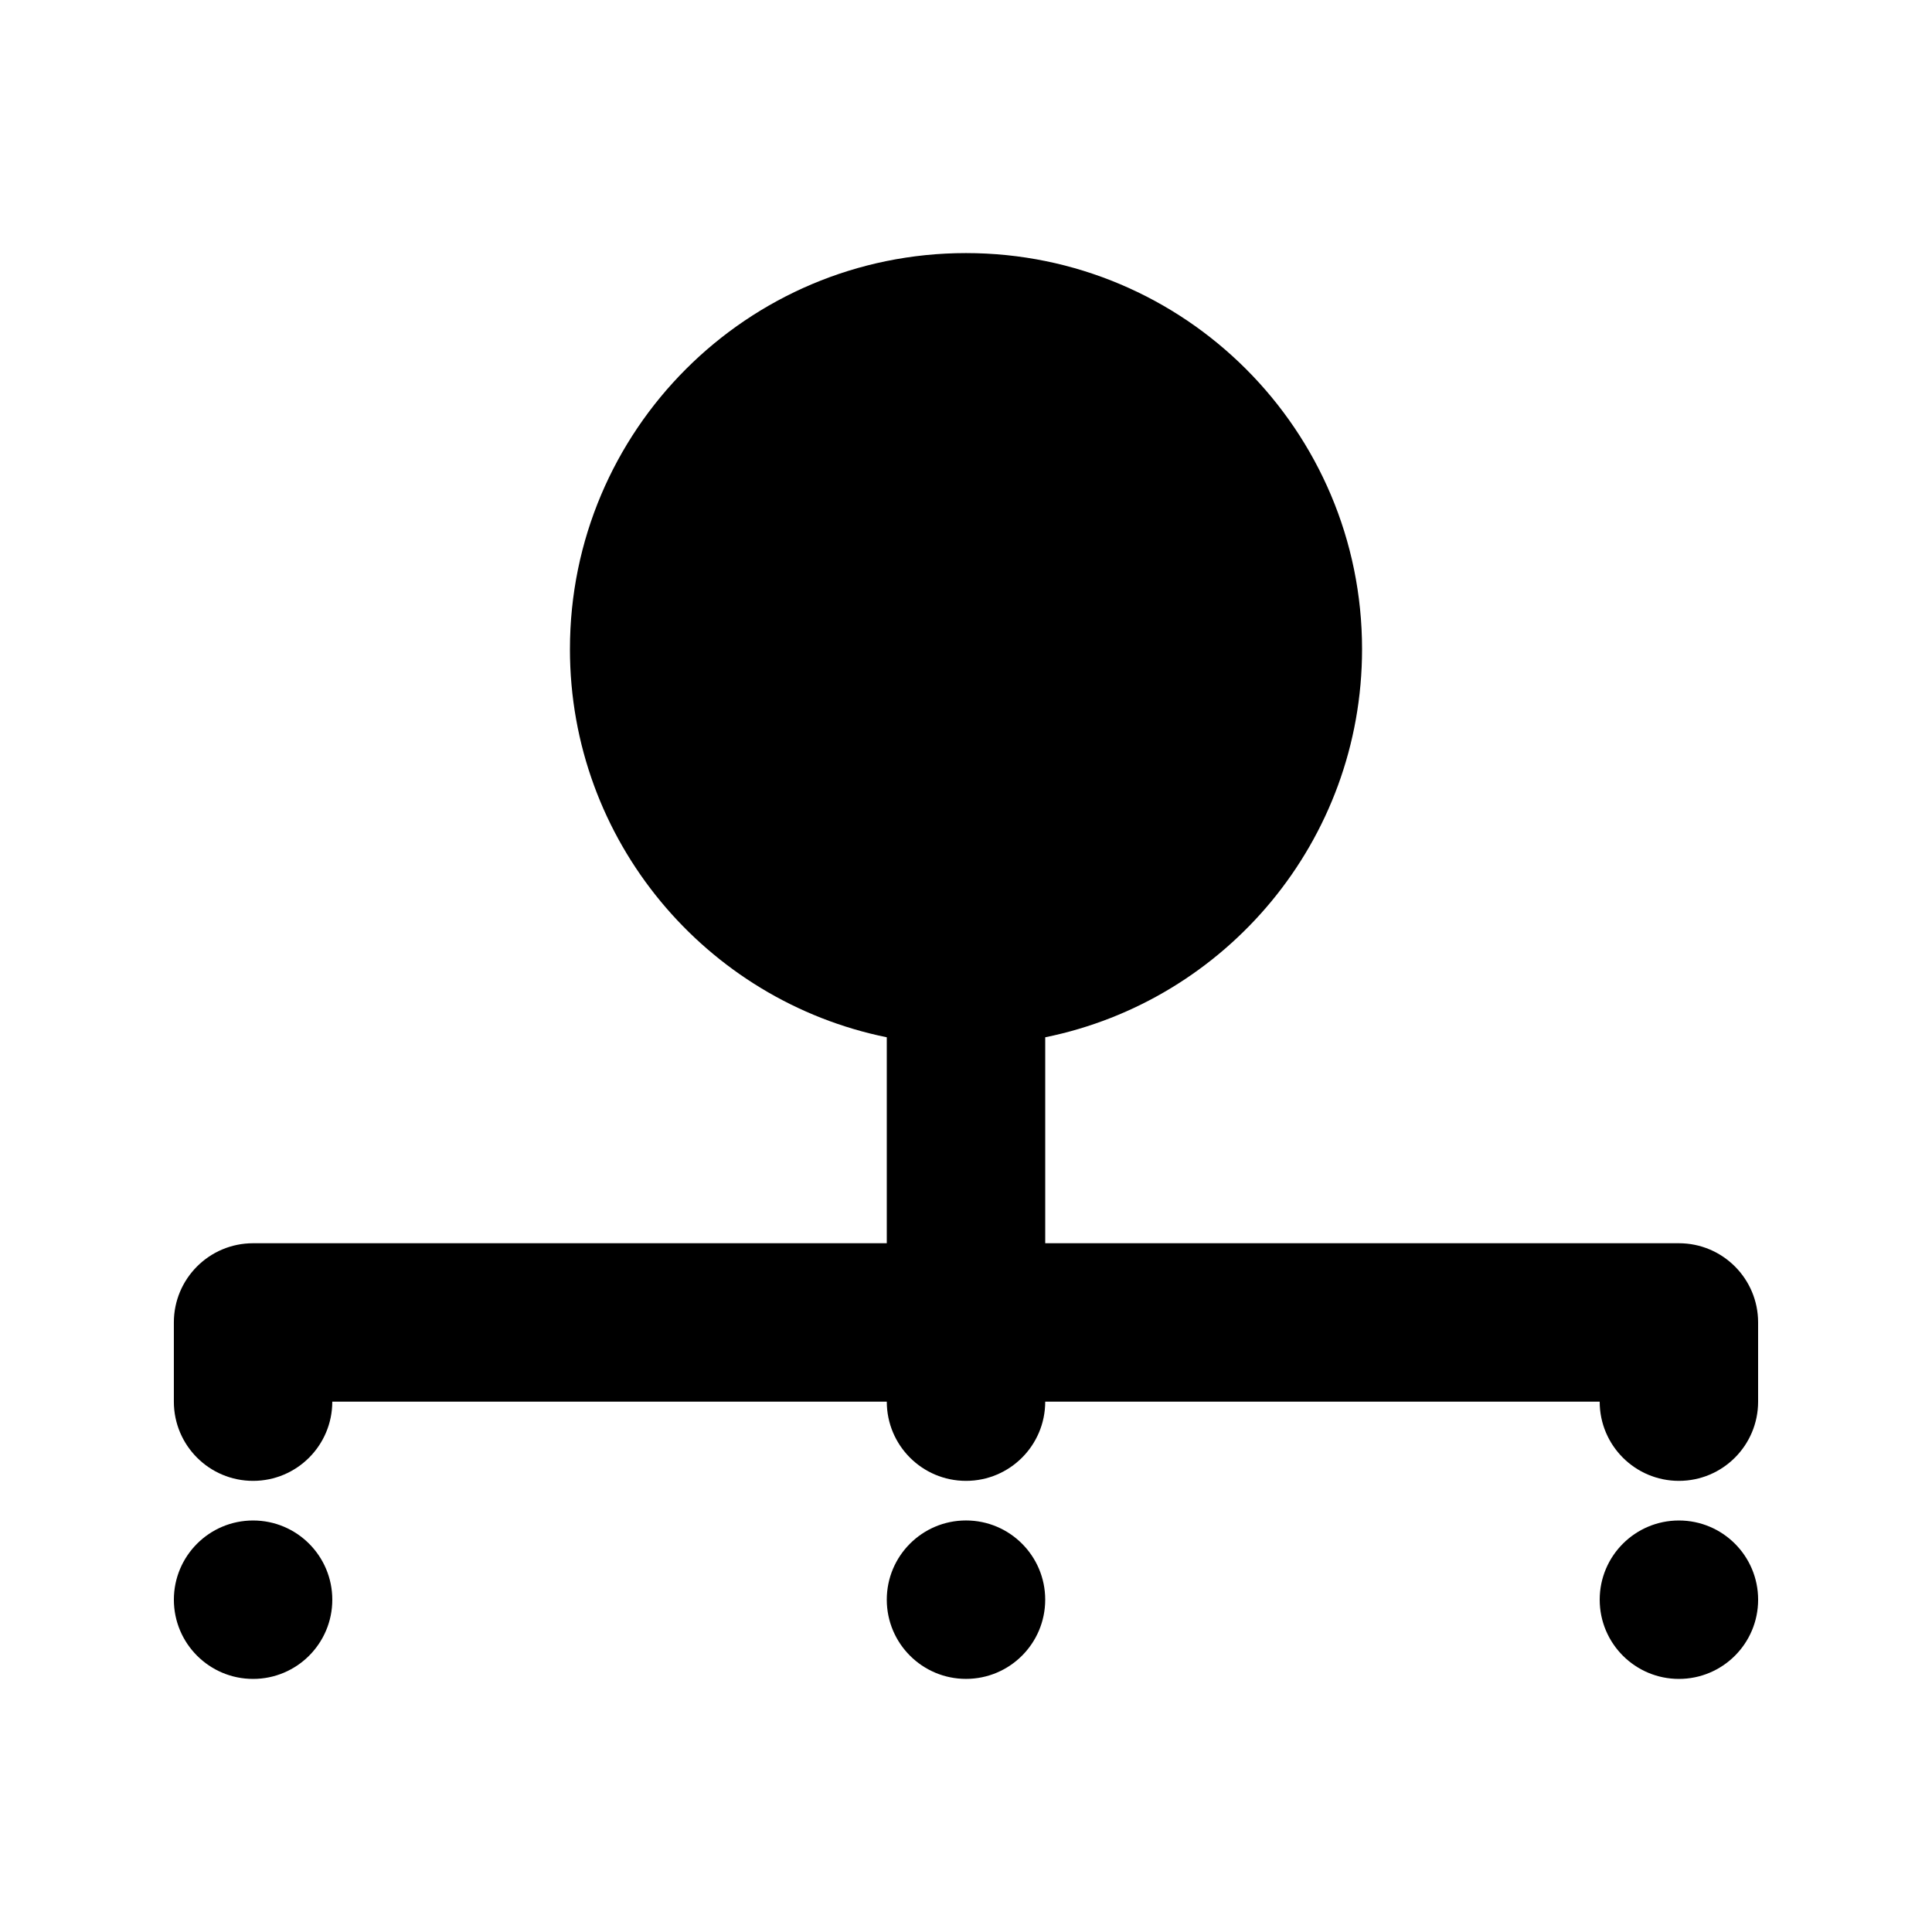
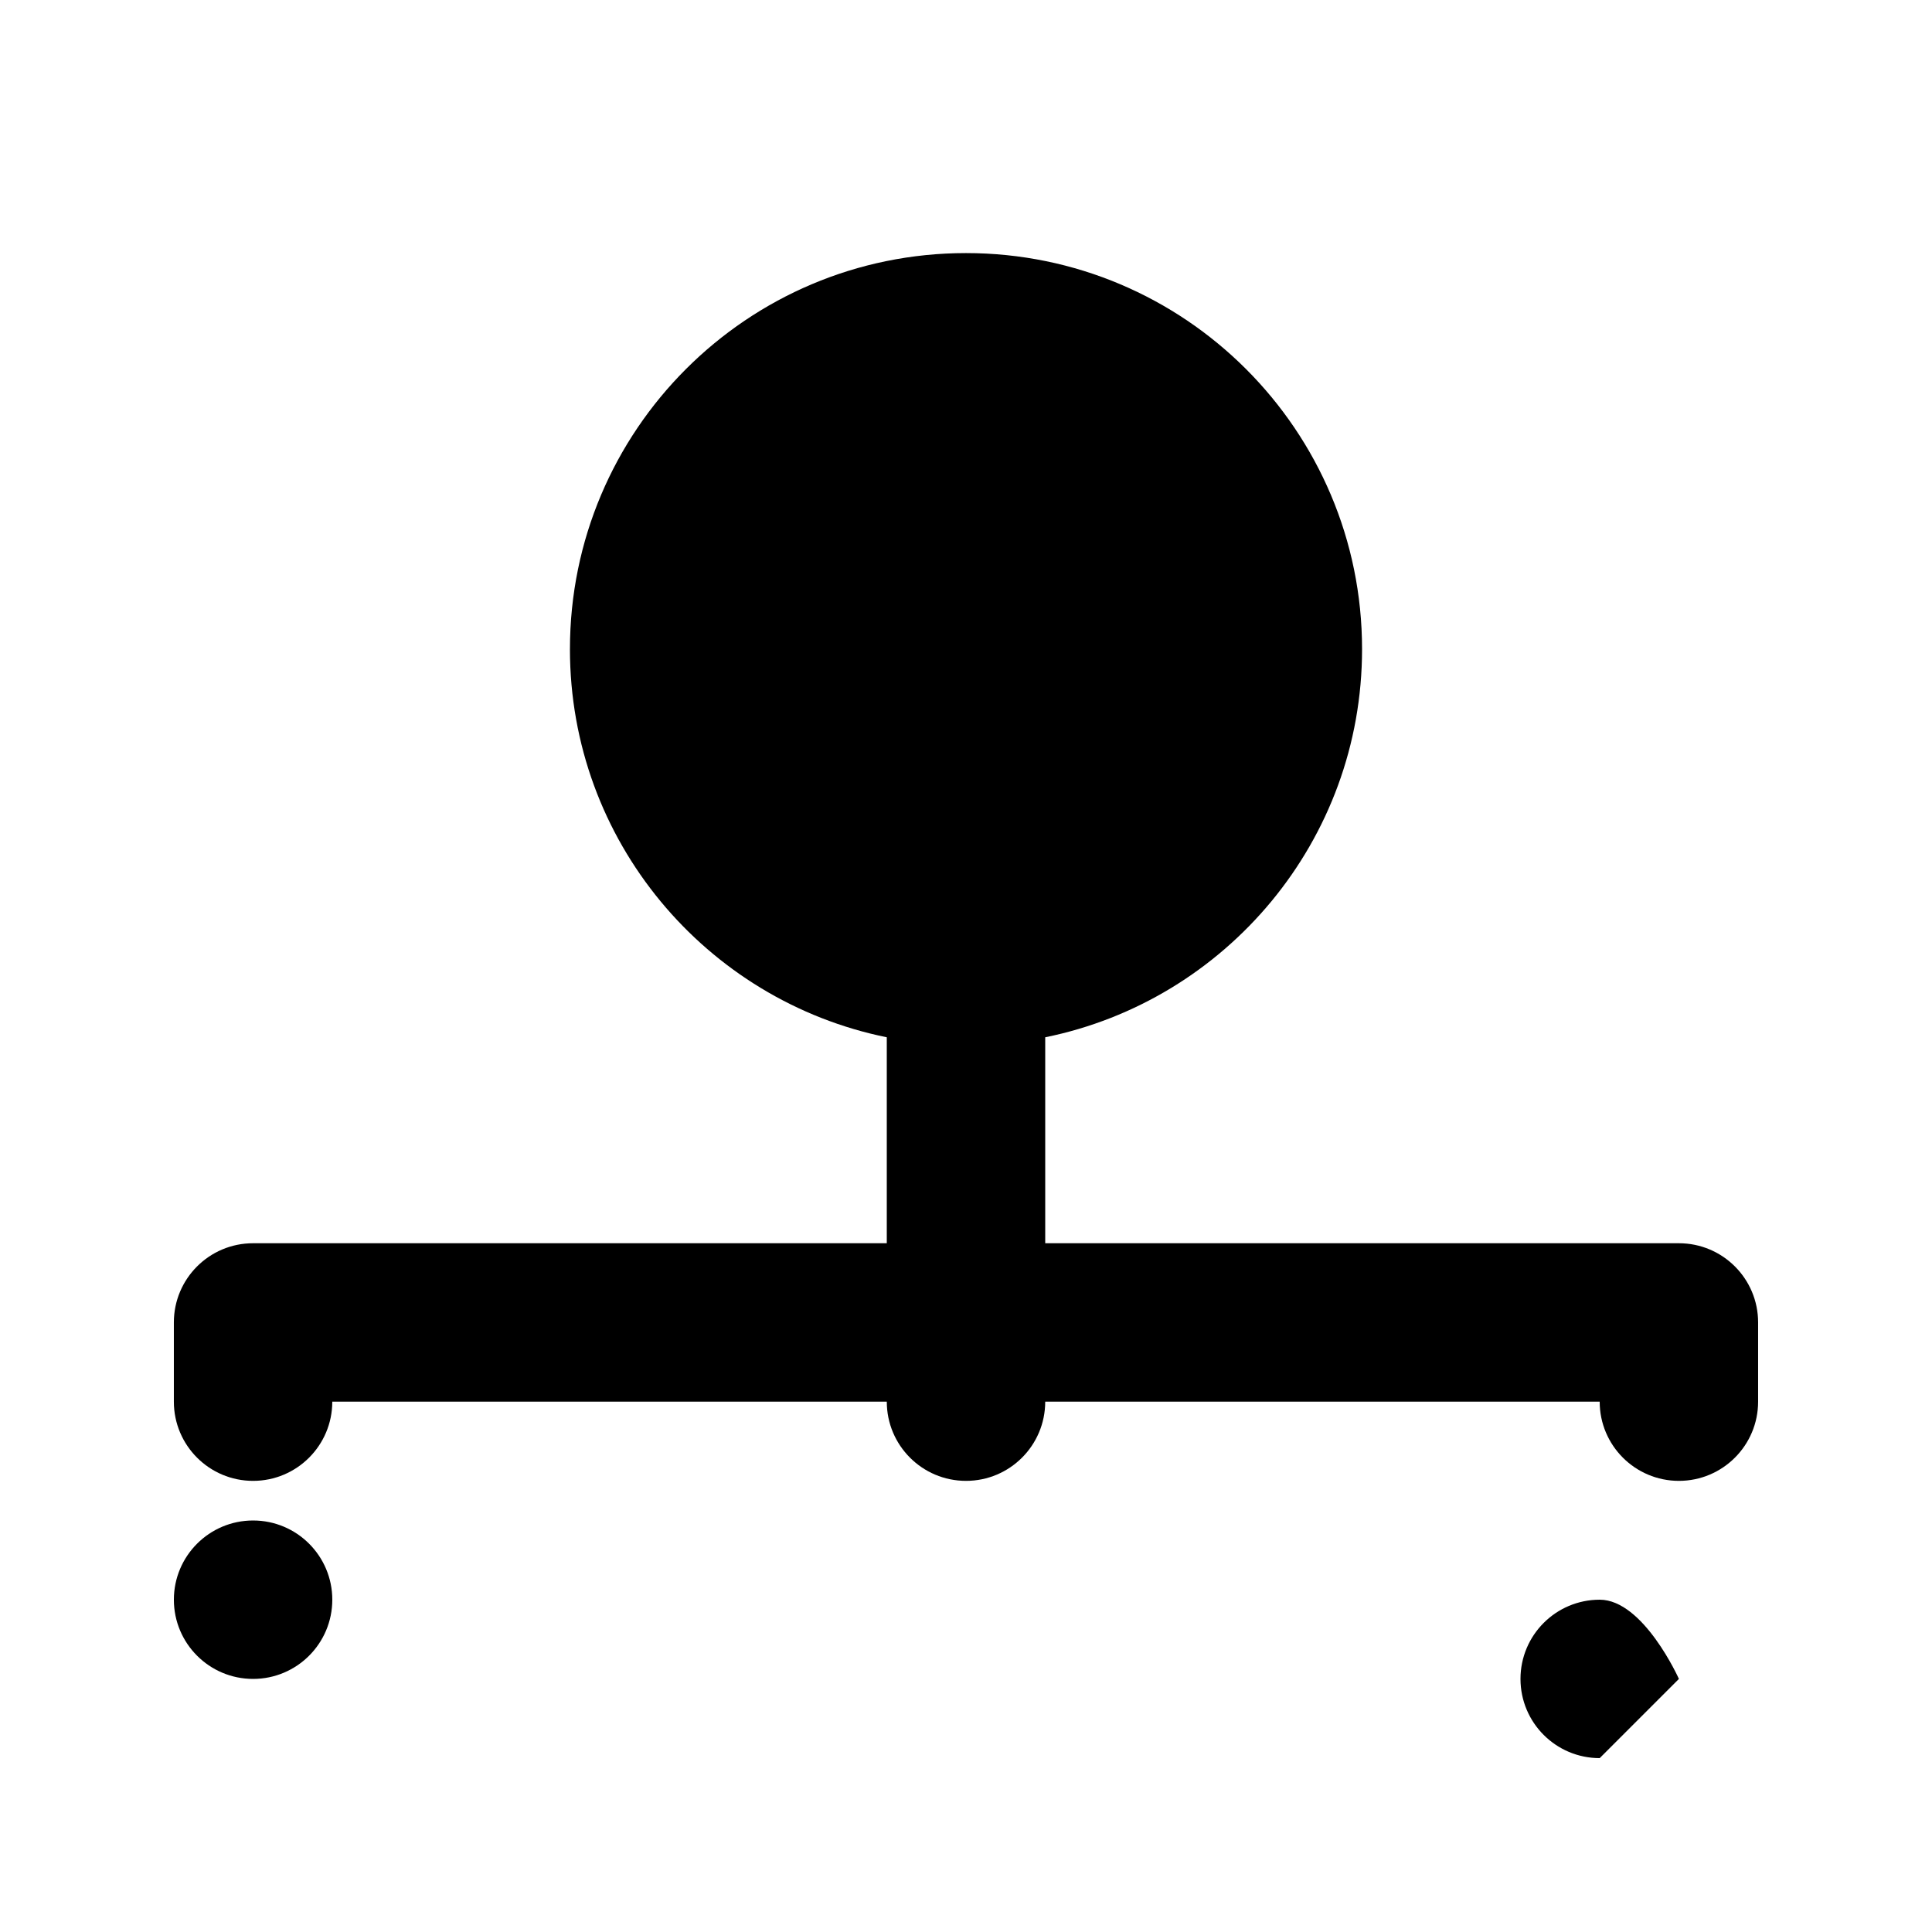
<svg xmlns="http://www.w3.org/2000/svg" fill="#000000" width="800px" height="800px" version="1.1" viewBox="144 144 512 512">
  <g>
    <path d="m295.04 316.03c0-57.969 46.992-104.96 104.96-104.96 57.965 0 104.96 46.992 104.96 104.96 0 50.777-36.059 93.133-83.965 102.86v54.582h167.93c11.594 0 20.992 9.395 20.992 20.988v20.992c0 11.594-9.398 20.992-20.992 20.992s-20.992-9.398-20.992-20.992h-146.94c0 11.594-9.398 20.992-20.992 20.992s-20.992-9.398-20.992-20.992h-146.95c0 11.594-9.398 20.992-20.992 20.992s-20.992-9.398-20.992-20.992v-20.992c0-11.594 9.398-20.988 20.992-20.988h167.94v-54.582c-47.91-9.727-83.969-52.082-83.969-102.86z" />
    <path d="m211.07 588.93c11.594 0 20.992-9.398 20.992-20.992s-9.398-20.992-20.992-20.992-20.992 9.398-20.992 20.992 9.398 20.992 20.992 20.992z" />
-     <path d="m420.99 567.93c0 11.594-9.398 20.992-20.992 20.992s-20.992-9.398-20.992-20.992 9.398-20.992 20.992-20.992 20.992 9.398 20.992 20.992z" />
-     <path d="m588.93 588.93c11.594 0 20.992-9.398 20.992-20.992s-9.398-20.992-20.992-20.992-20.992 9.398-20.992 20.992 9.398 20.992 20.992 20.992z" />
+     <path d="m588.93 588.93s-9.398-20.992-20.992-20.992-20.992 9.398-20.992 20.992 9.398 20.992 20.992 20.992z" />
  </g>
</svg>